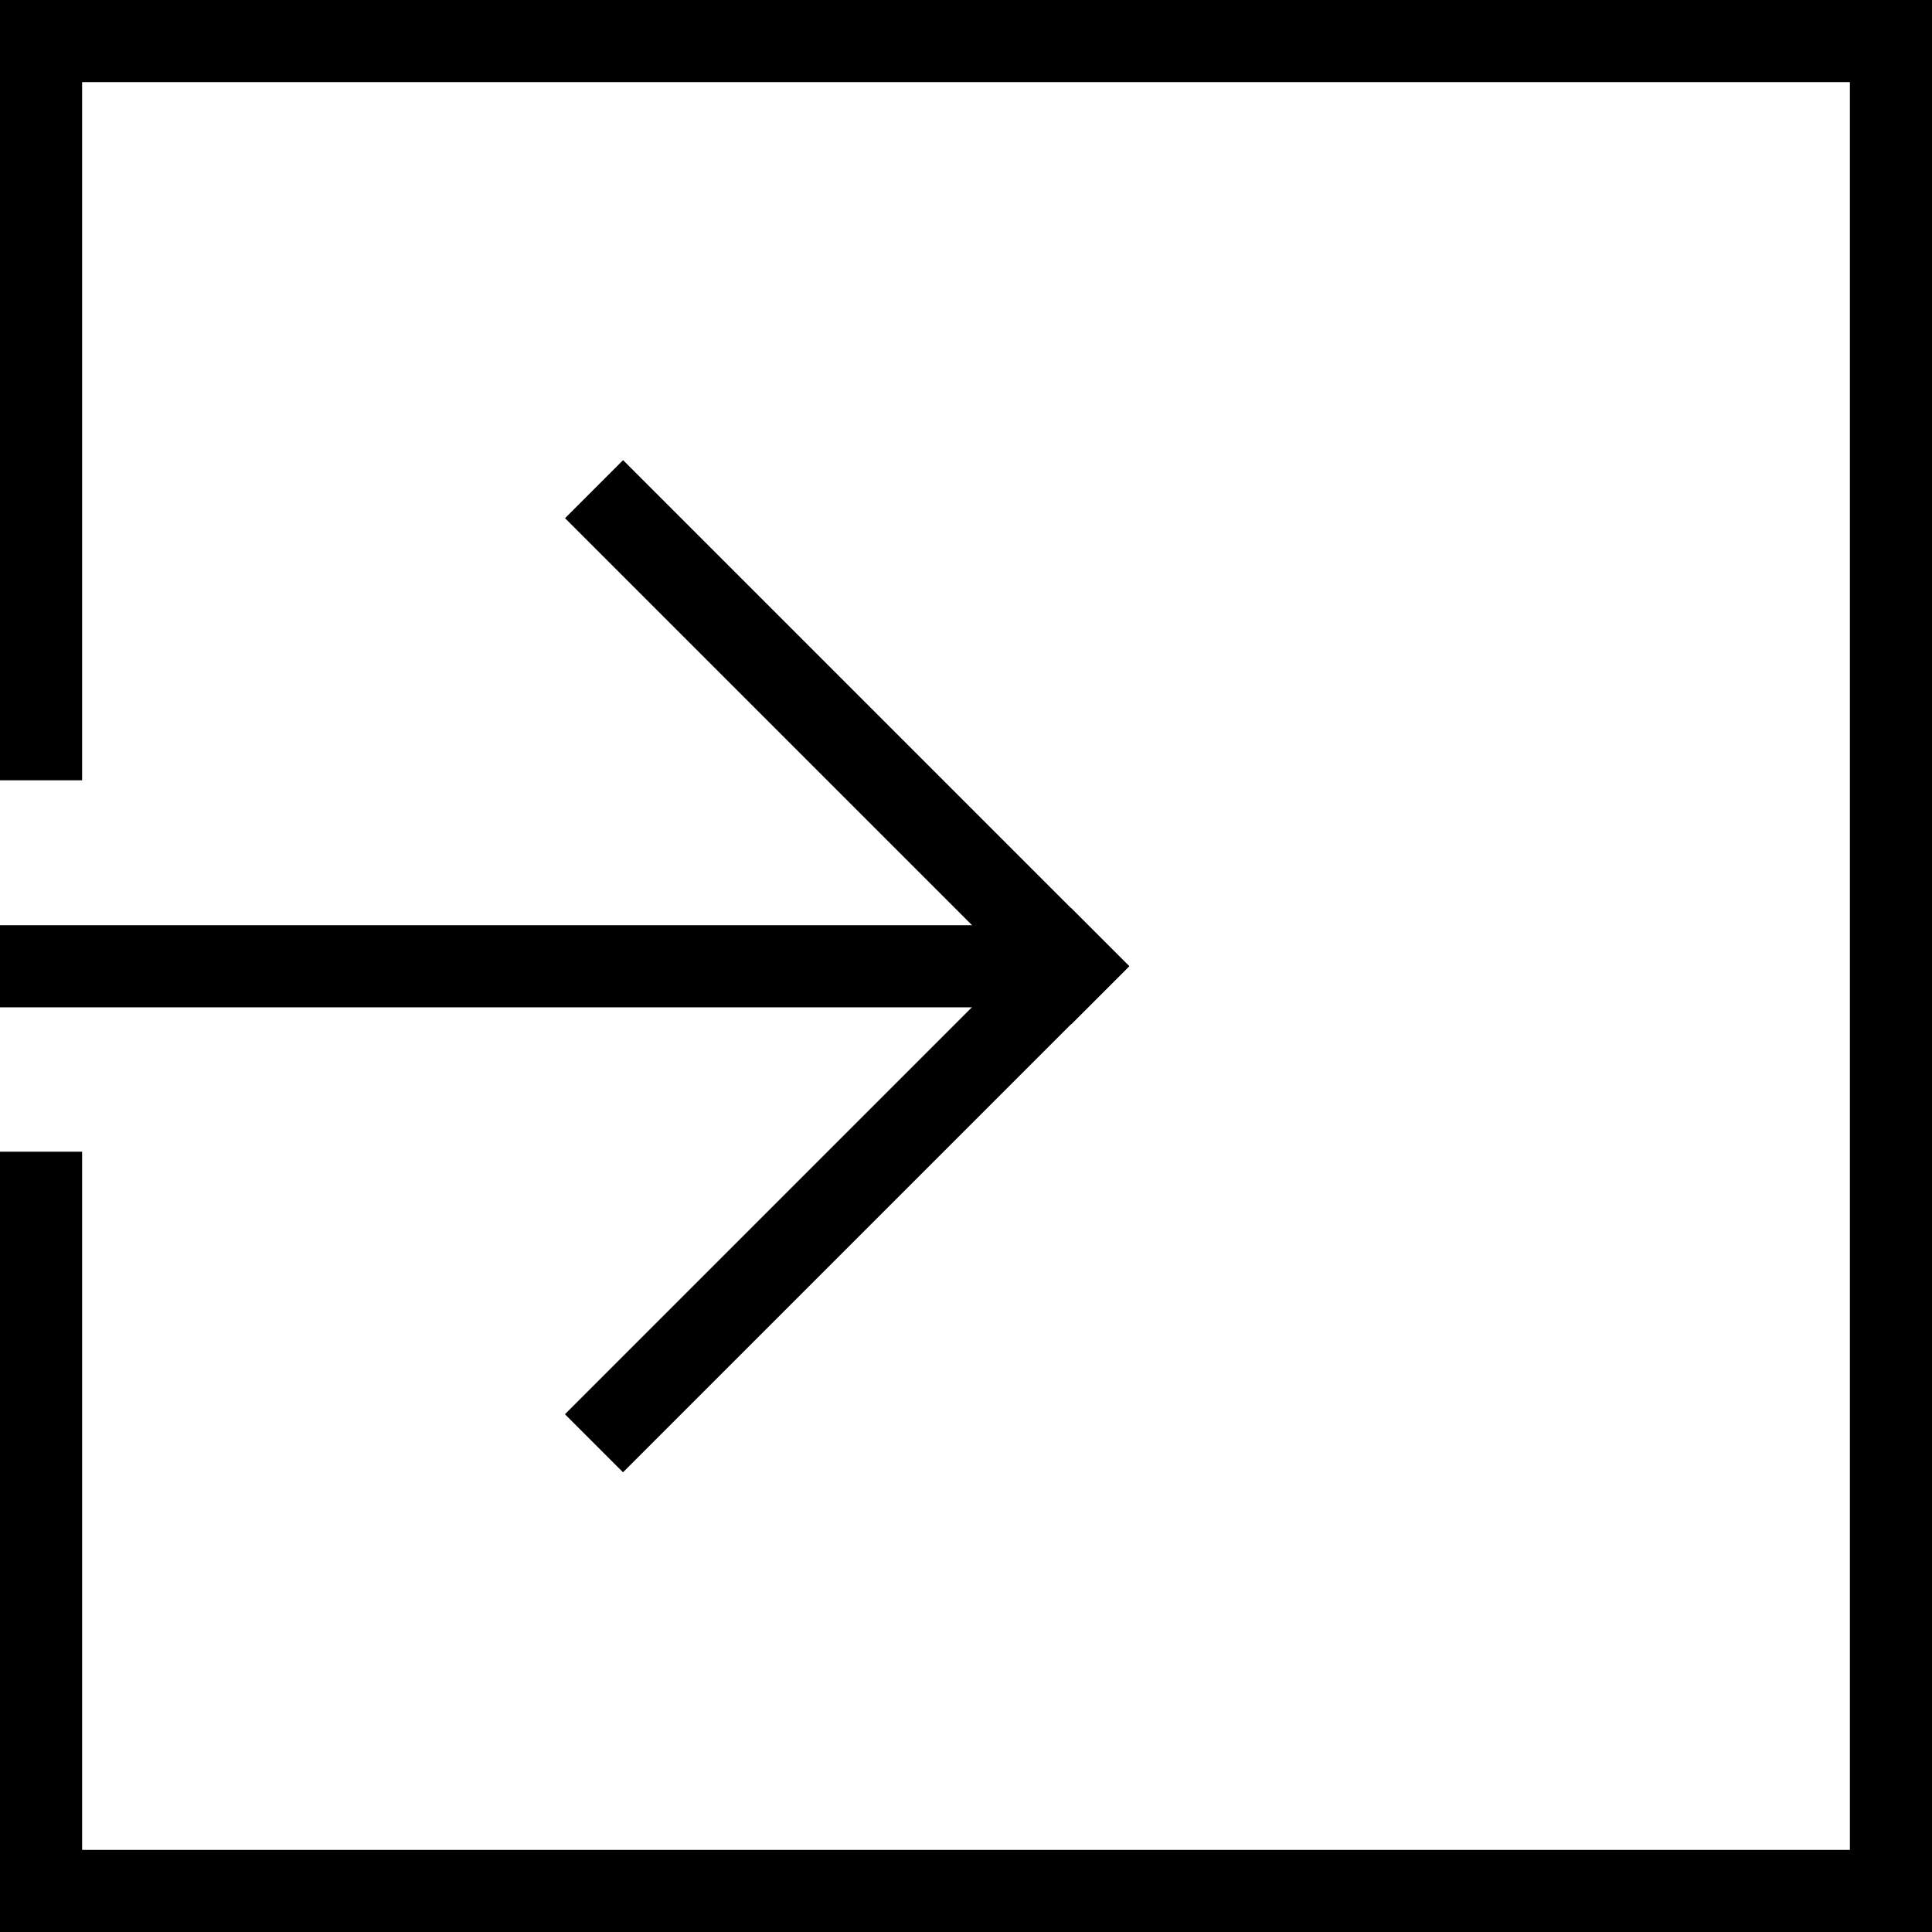
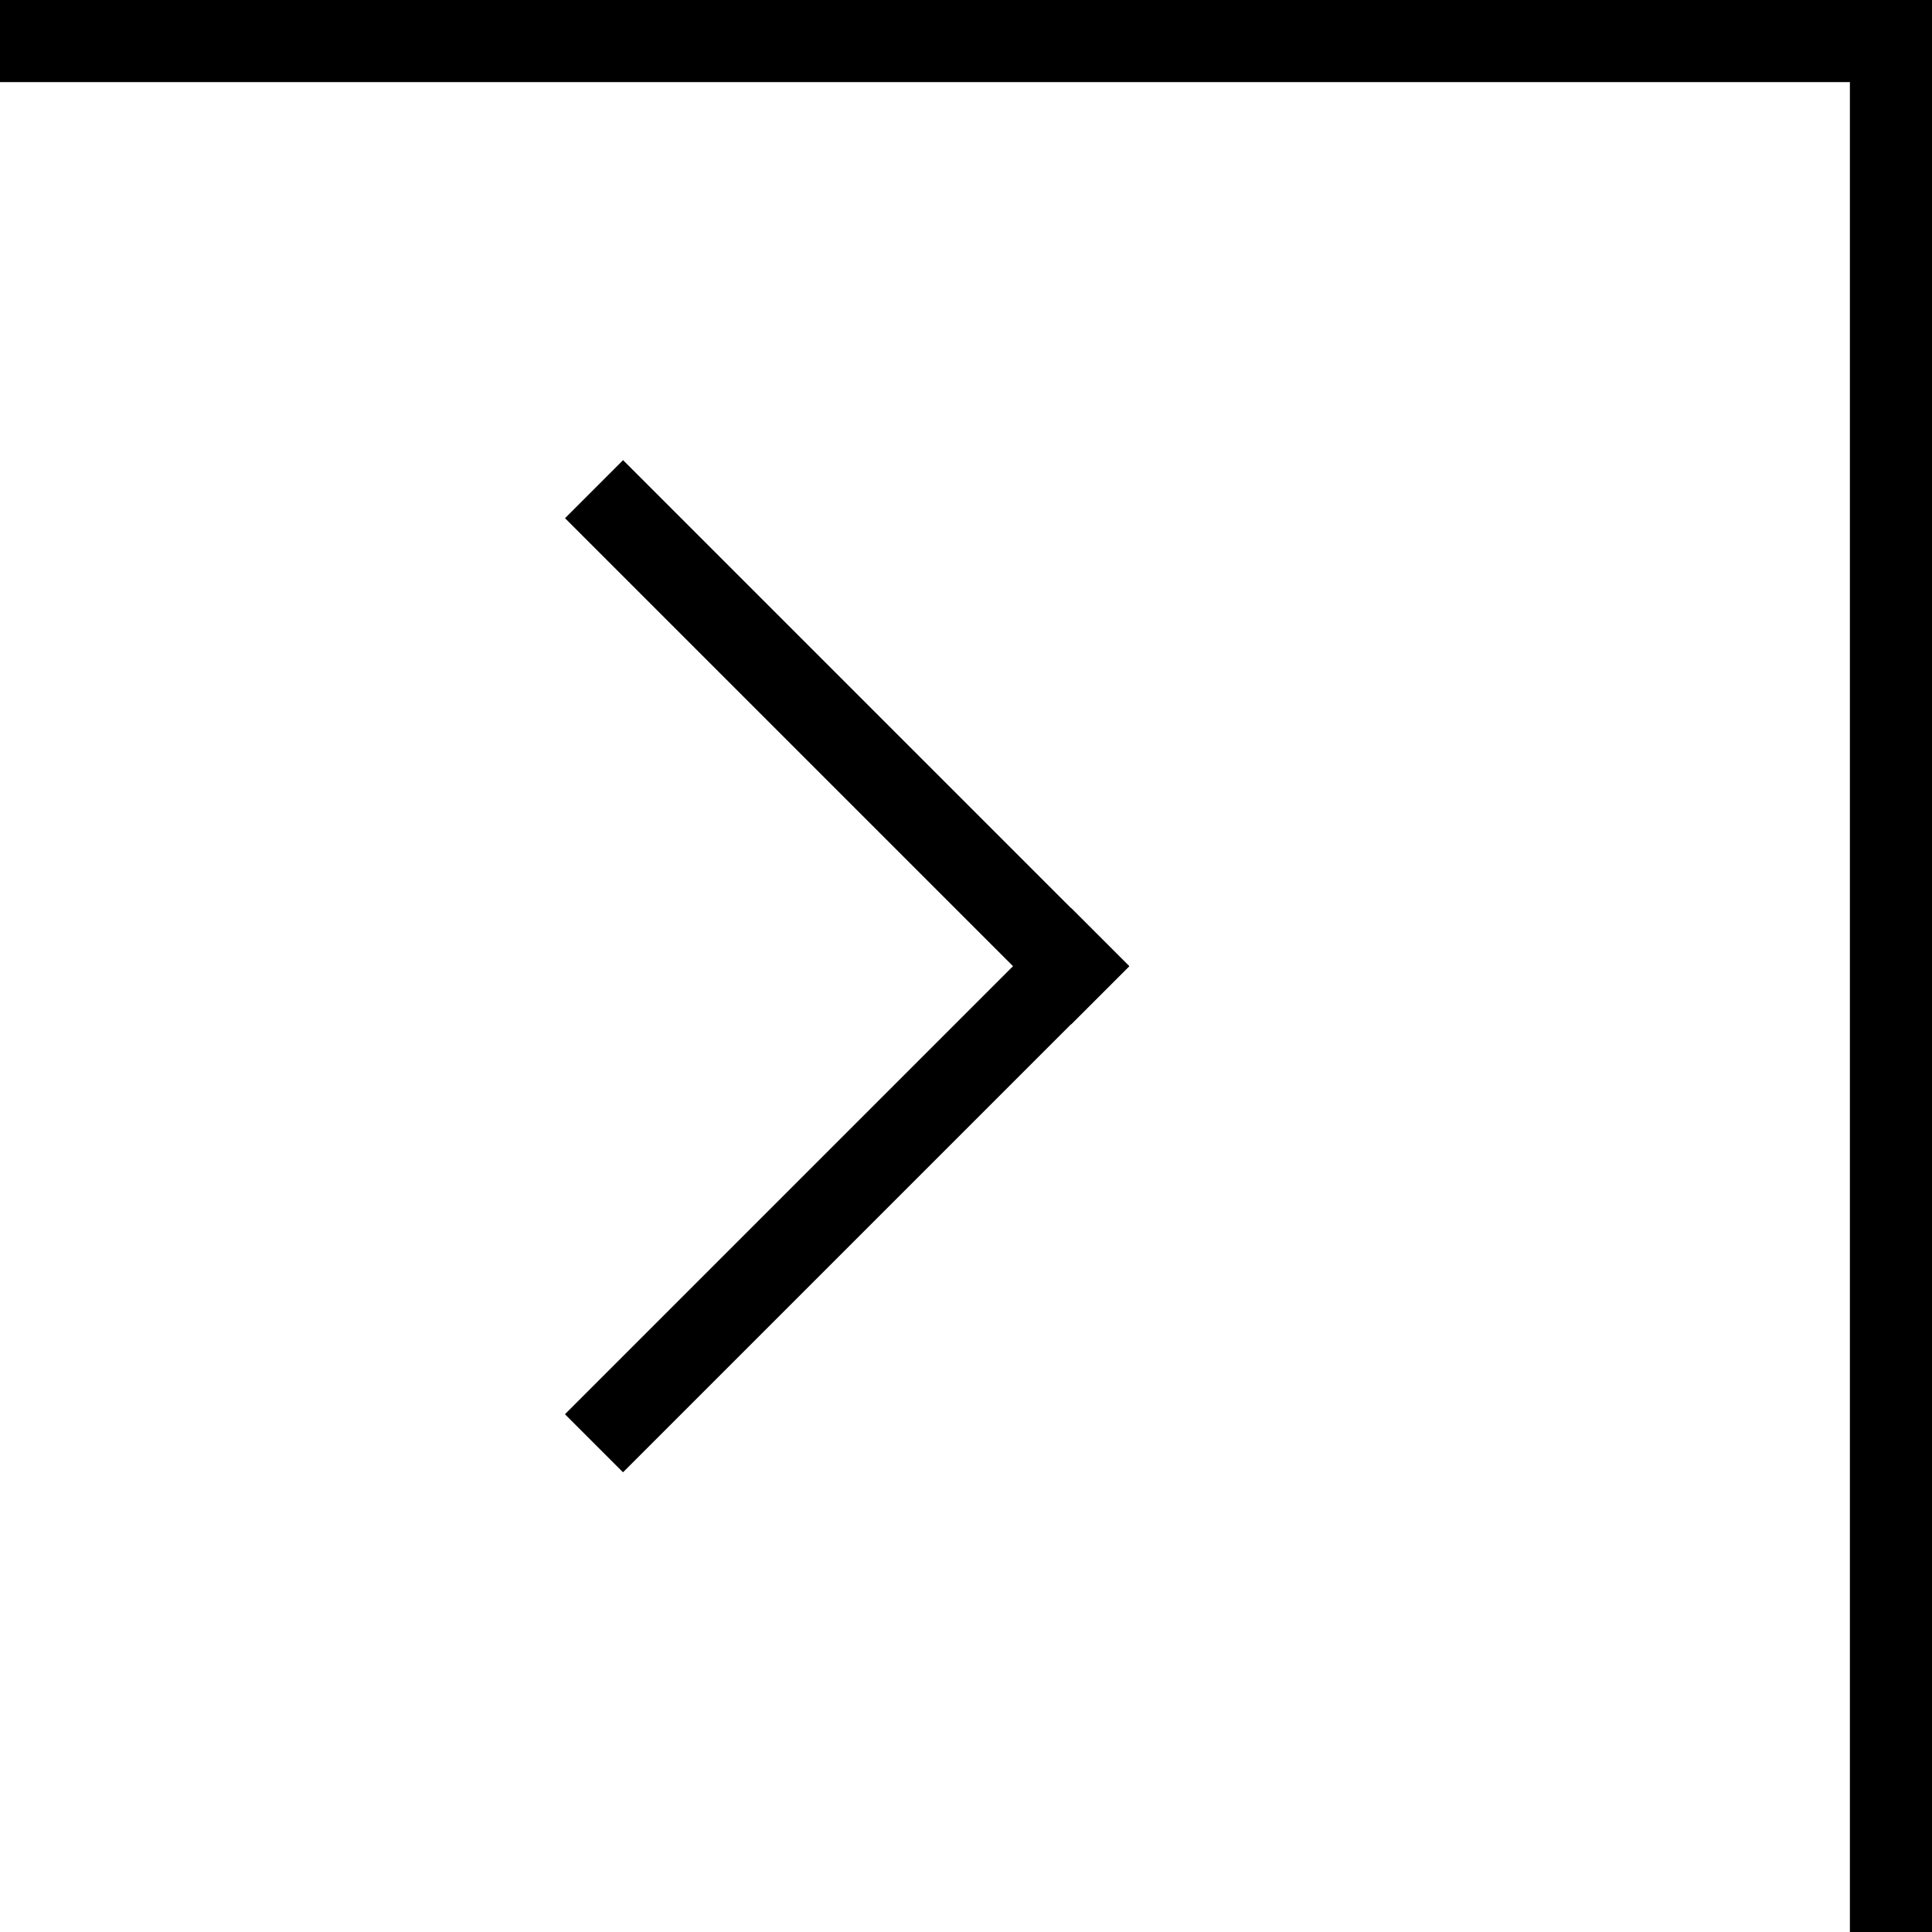
<svg xmlns="http://www.w3.org/2000/svg" id="_レイヤー_2" viewBox="0 0 35.06 35.06">
  <g id="_レイヤー_1-2">
    <g>
      <rect width="35.06" height="1.49" />
-       <rect y="33.57" width="35.06" height="1.49" />
-       <rect y="16.79" width="19.61" height="1.49" />
      <g>
        <rect x="14.63" y="6.97" width="1.49" height="12.99" transform="translate(-5.02 14.82) rotate(-45)" />
        <rect x="8.88" y="20.85" width="12.99" height="1.49" transform="translate(-10.77 17.2) rotate(-45)" />
      </g>
      <rect x="33.57" width="1.49" height="35.06" />
-       <rect y="20.9" width="1.49" height="14.16" />
-       <rect width="1.49" height="14.16" />
    </g>
  </g>
</svg>